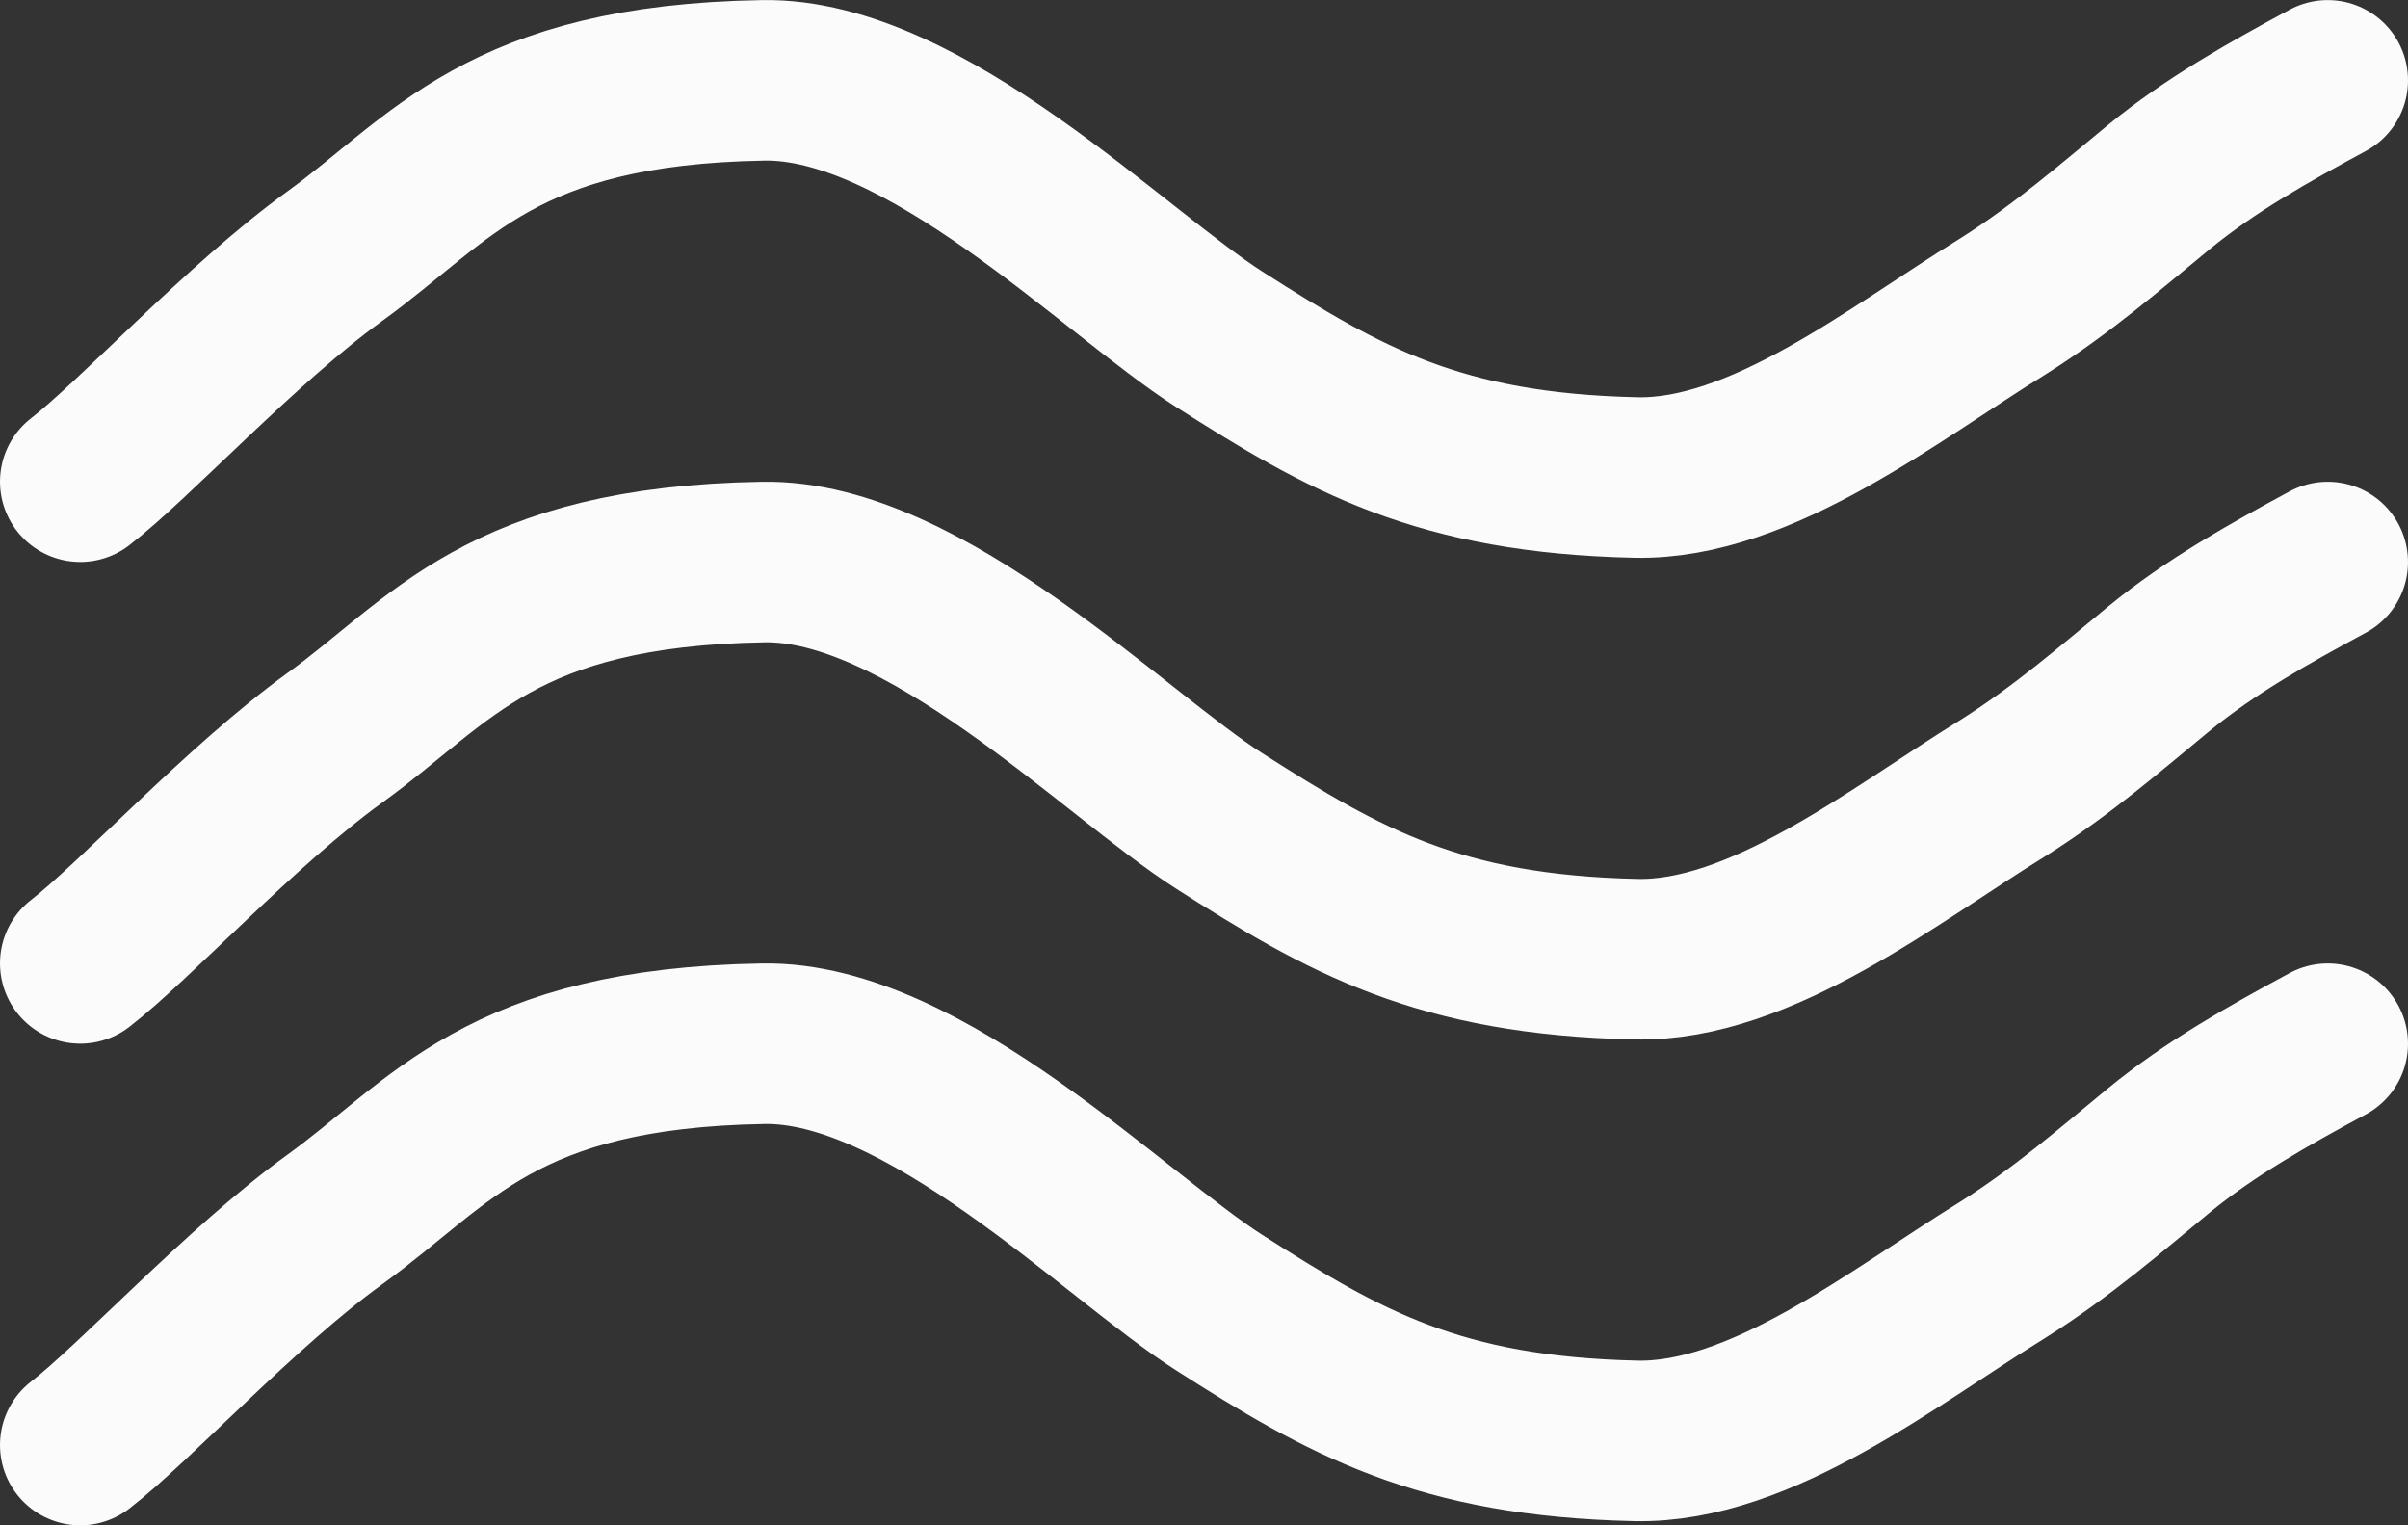
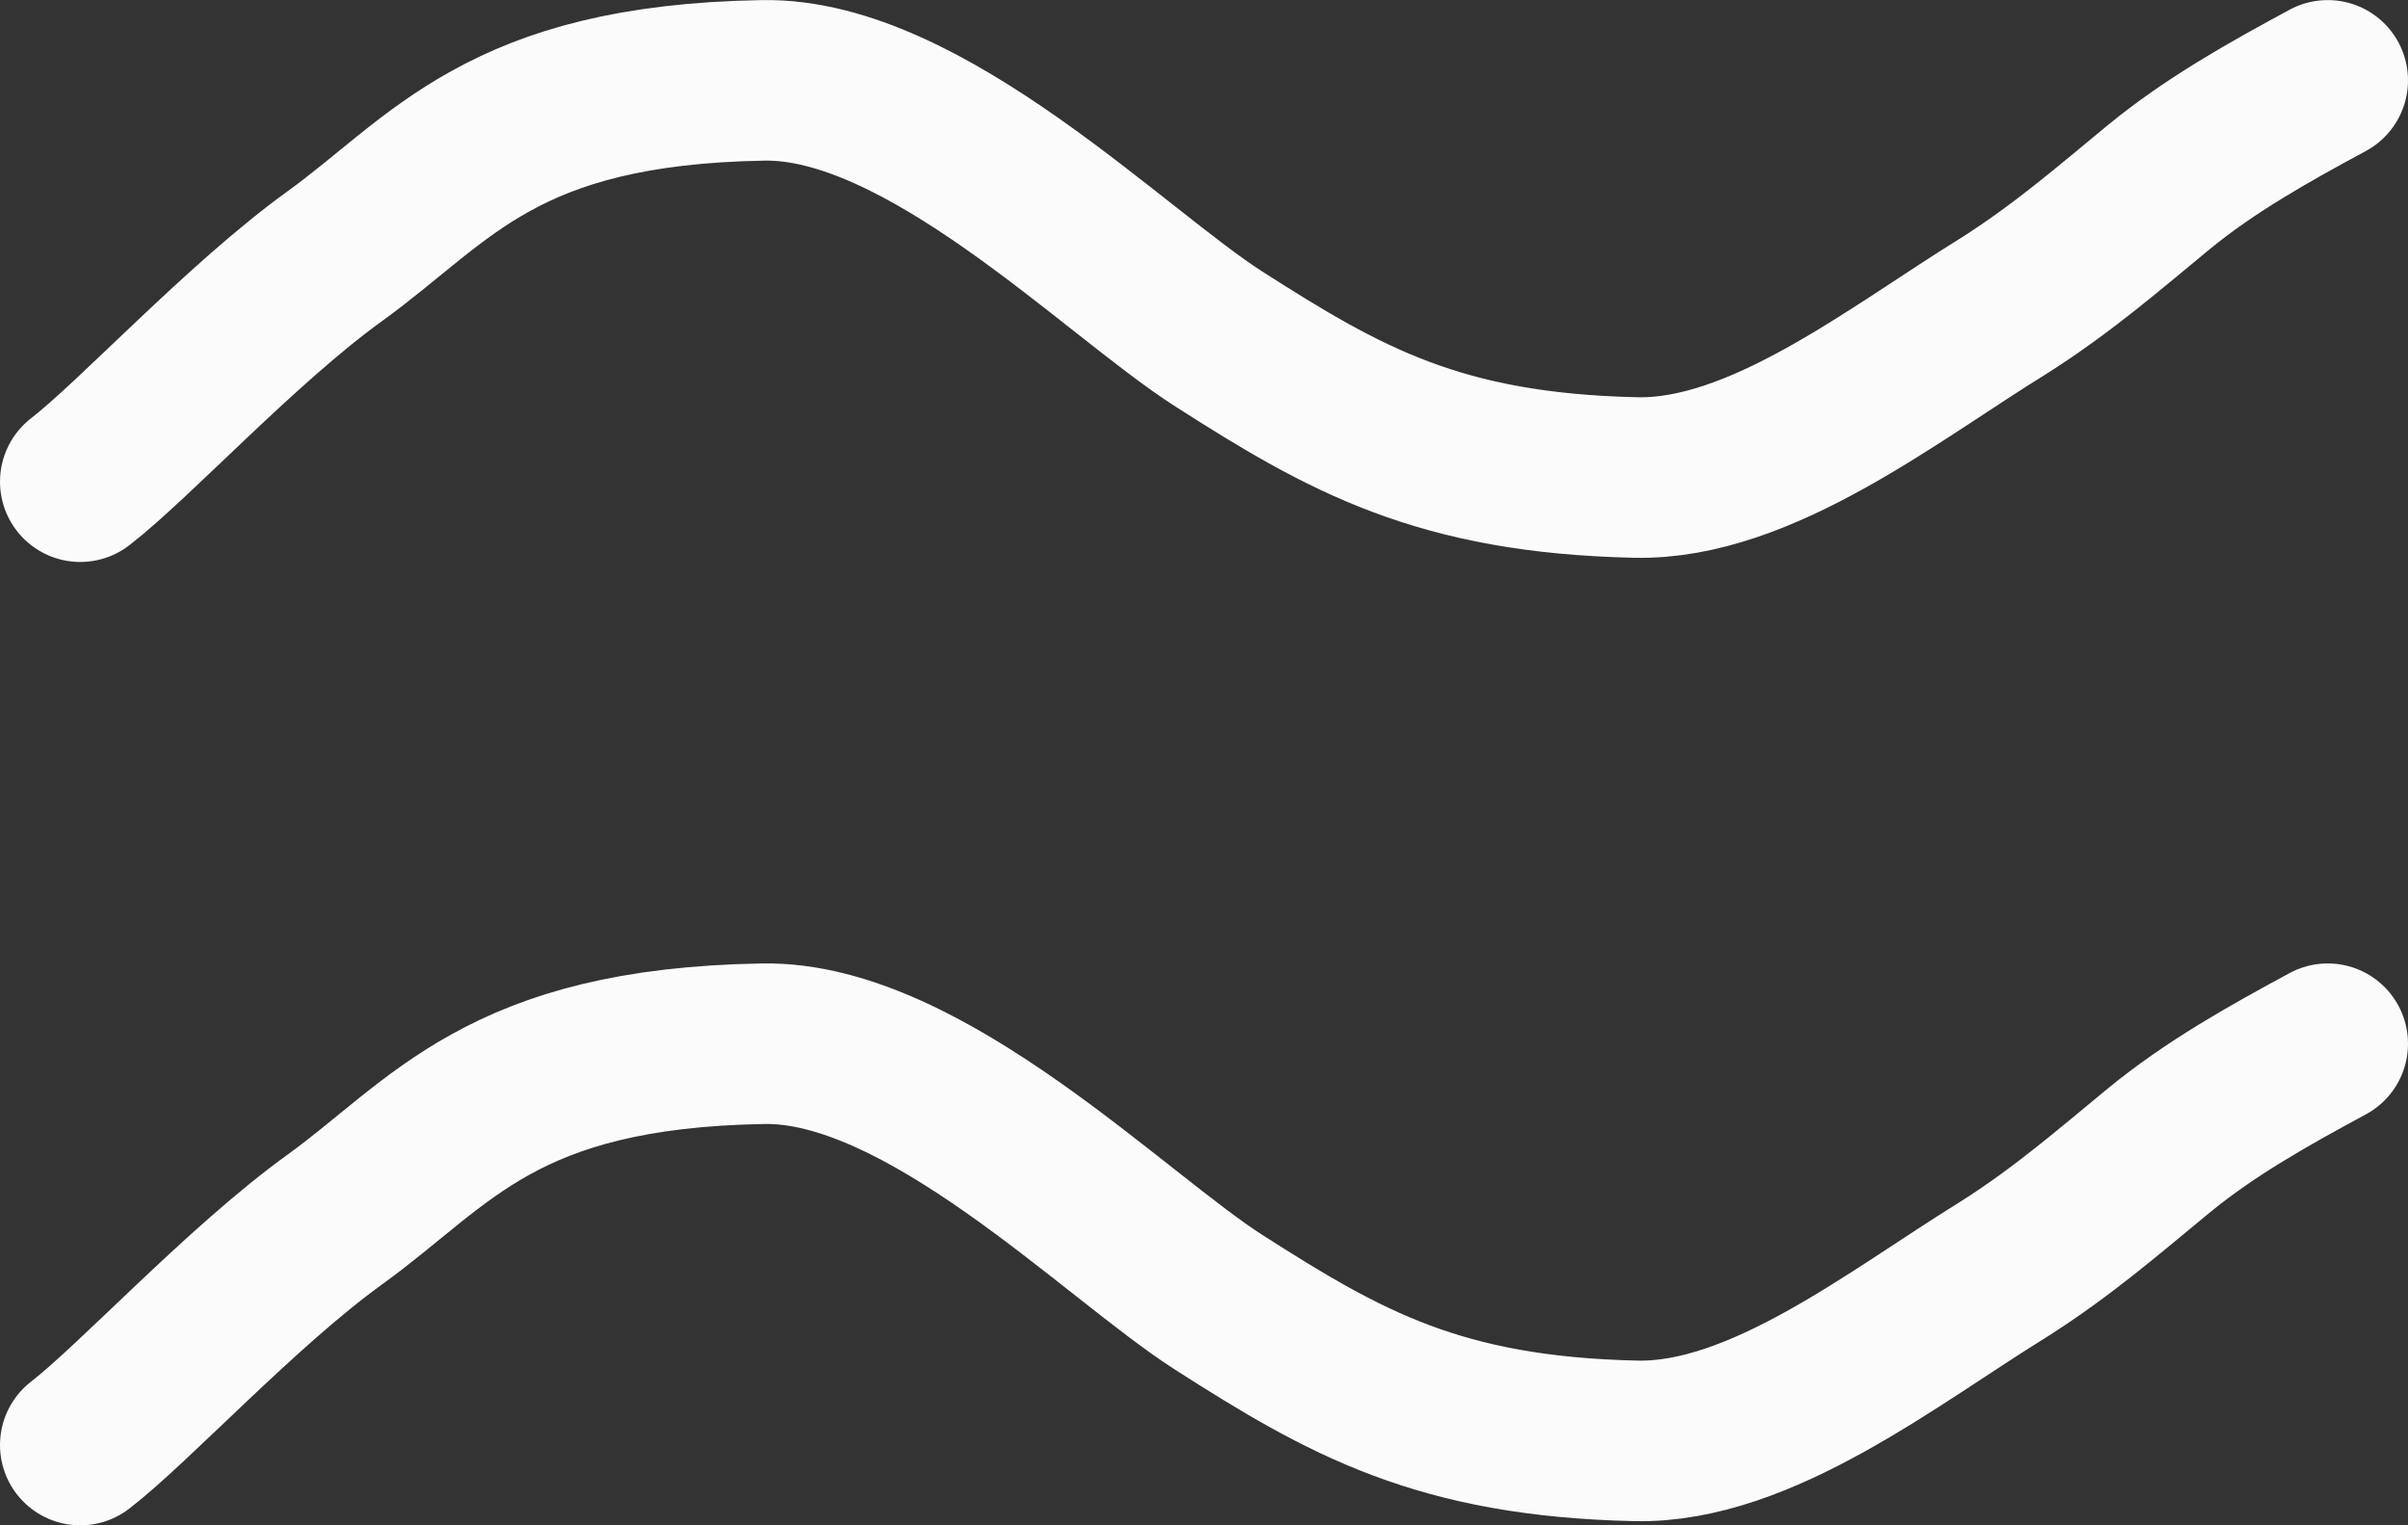
<svg xmlns="http://www.w3.org/2000/svg" width="30" height="19" viewBox="0 0 30 19" fill="none">
  <rect x="0" y="0" width="30" height="19" fill="#333333" stroke="none" />
  <path d="M1 6C1.67 5.484 3.015 4.025 4.171 3.191C5.496 2.235 6.242 1.055 9.509 1.001C11.514 0.967 13.886 3.394 15.188 4.225C16.75 5.223 17.927 5.894 20.379 5.948C21.936 5.983 23.602 4.65 24.954 3.816C25.707 3.34 26.296 2.823 26.893 2.333C27.537 1.804 28.267 1.397 29 1.001V1.001" stroke="#FBFBFB" stroke-width="2" stroke-linecap="round" />
-   <path d="M1 12C1.67 11.484 3.015 10.025 4.171 9.191C5.496 8.235 6.242 7.055 9.509 7.001C11.514 6.967 13.886 9.394 15.188 10.225C16.75 11.223 17.927 11.894 20.379 11.948C21.936 11.983 23.602 10.65 24.954 9.816C25.707 9.34 26.296 8.823 26.893 8.333C27.537 7.804 28.267 7.397 29 7.001V7.001" stroke="#FBFBFB" stroke-width="2" stroke-linecap="round" />
  <path d="M1 18C1.67 17.484 3.015 16.025 4.171 15.191C5.496 14.235 6.242 13.055 9.509 13.001C11.514 12.967 13.886 15.394 15.188 16.225C16.75 17.223 17.927 17.894 20.379 17.948C21.936 17.983 23.602 16.65 24.954 15.816C25.707 15.34 26.296 14.823 26.893 14.333C27.537 13.804 28.267 13.397 29 13.001V13.001" stroke="#FBFBFB" stroke-width="2" stroke-linecap="round" />
</svg>